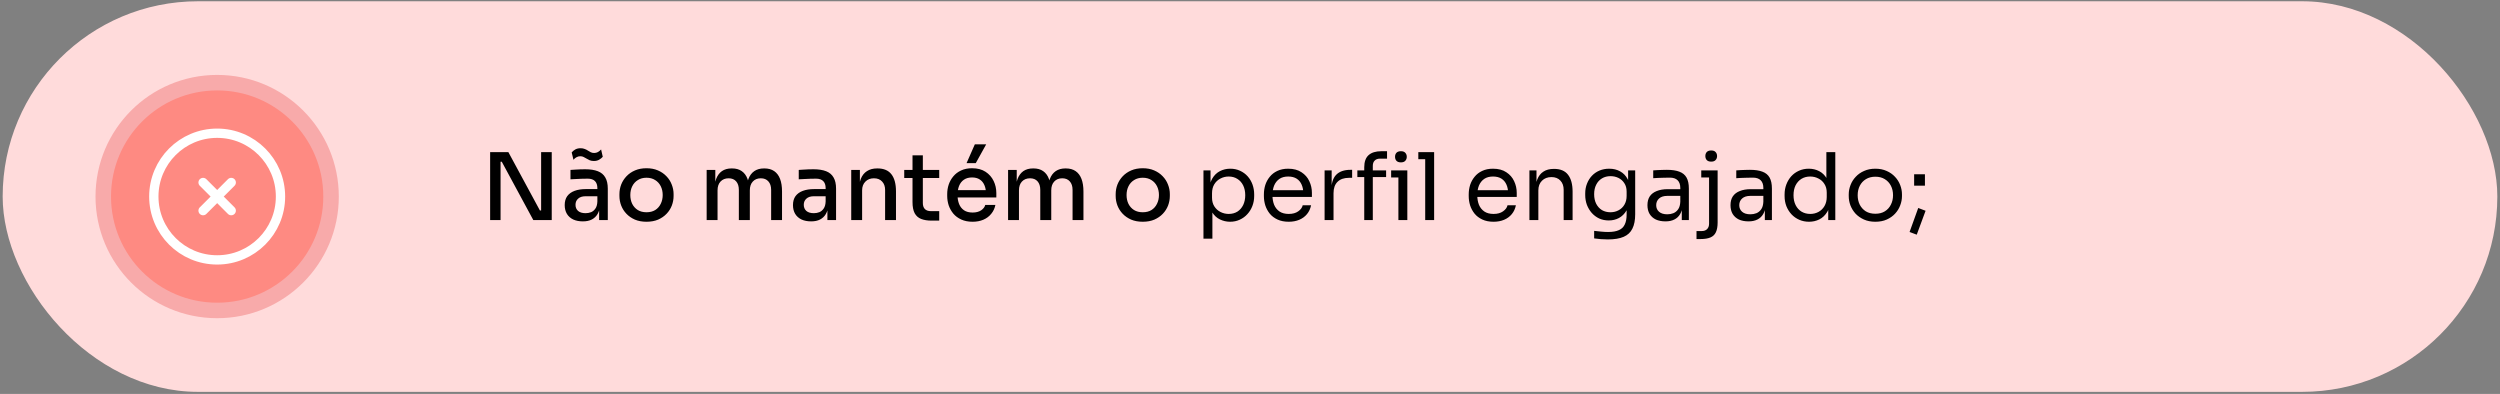
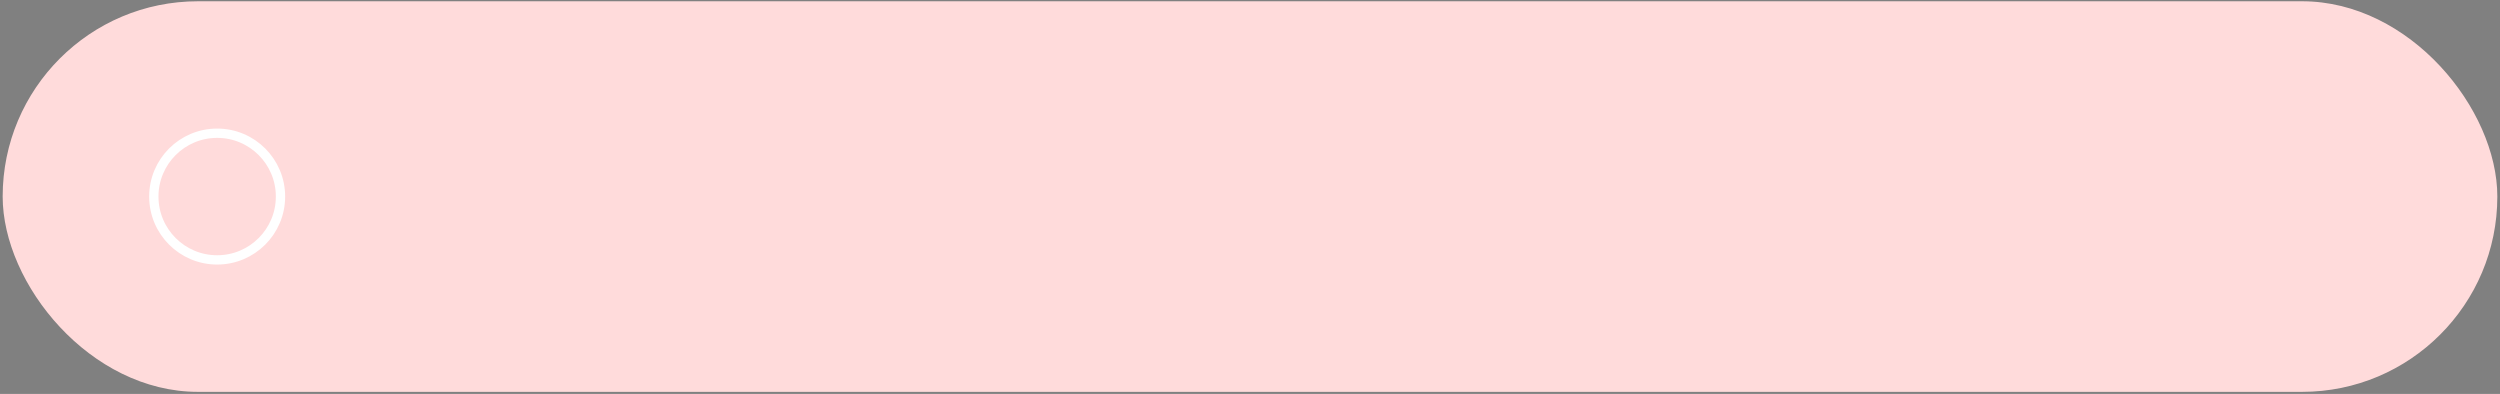
<svg xmlns="http://www.w3.org/2000/svg" width="806" height="127" viewBox="0 0 806 127" fill="none">
  <rect x="0" y="0" width="806" height="127" fill="#808080" stroke="none" />
  <rect x="0.859" y="0.41" width="804.28" height="125.923" rx="62.961" fill="#FFDBDB" />
-   <path d="M158.02 70.951V49.051H163.9L174.07 67.861H175.06L174.46 68.401V49.051H177.88V70.951H171.94L161.77 52.141H160.78L161.38 51.601V70.951H158.02ZM193.162 70.951V66.121H192.592V60.661C192.592 59.661 192.332 58.901 191.812 58.381C191.292 57.861 190.522 57.601 189.502 57.601C188.942 57.601 188.322 57.611 187.642 57.631C186.962 57.651 186.292 57.681 185.632 57.721C184.992 57.741 184.422 57.771 183.922 57.811V54.781C184.362 54.741 184.842 54.711 185.362 54.691C185.902 54.651 186.452 54.621 187.012 54.601C187.592 54.581 188.142 54.571 188.662 54.571C190.302 54.571 191.662 54.781 192.742 55.201C193.822 55.621 194.622 56.291 195.142 57.211C195.682 58.111 195.952 59.321 195.952 60.841V70.951H193.162ZM187.912 71.371C186.732 71.371 185.702 71.171 184.822 70.771C183.942 70.351 183.262 69.751 182.782 68.971C182.302 68.171 182.062 67.221 182.062 66.121C182.062 64.961 182.332 64.001 182.872 63.241C183.432 62.481 184.222 61.911 185.242 61.531C186.262 61.151 187.482 60.961 188.902 60.961H192.952V63.271H188.812C187.752 63.271 186.942 63.531 186.382 64.051C185.822 64.551 185.542 65.211 185.542 66.031C185.542 66.851 185.822 67.511 186.382 68.011C186.942 68.491 187.752 68.731 188.812 68.731C189.432 68.731 190.022 68.621 190.582 68.401C191.142 68.161 191.602 67.771 191.962 67.231C192.342 66.691 192.552 65.931 192.592 64.951L193.492 66.121C193.392 67.261 193.112 68.221 192.652 69.001C192.212 69.761 191.592 70.351 190.792 70.771C190.012 71.171 189.052 71.371 187.912 71.371ZM191.482 51.901C190.942 51.901 190.482 51.821 190.102 51.661C189.742 51.501 189.402 51.321 189.082 51.121C188.782 50.921 188.472 50.751 188.152 50.611C187.852 50.451 187.492 50.371 187.072 50.371C186.632 50.371 186.222 50.481 185.842 50.701C185.482 50.901 185.162 51.171 184.882 51.511L184.312 49.141C184.632 48.761 185.022 48.441 185.482 48.181C185.962 47.921 186.522 47.791 187.162 47.791C187.682 47.791 188.132 47.871 188.512 48.031C188.892 48.171 189.232 48.341 189.532 48.541C189.832 48.741 190.142 48.921 190.462 49.081C190.782 49.241 191.142 49.321 191.542 49.321C192.002 49.321 192.412 49.221 192.772 49.021C193.152 48.801 193.492 48.521 193.792 48.181L194.332 50.551C194.012 50.911 193.612 51.231 193.132 51.511C192.652 51.771 192.102 51.901 191.482 51.901ZM208.434 71.491C207.014 71.491 205.764 71.261 204.684 70.801C203.604 70.321 202.694 69.691 201.954 68.911C201.214 68.131 200.654 67.251 200.274 66.271C199.894 65.271 199.704 64.241 199.704 63.181V62.581C199.704 61.521 199.894 60.491 200.274 59.491C200.674 58.491 201.244 57.601 201.984 56.821C202.744 56.021 203.664 55.391 204.744 54.931C205.824 54.471 207.054 54.241 208.434 54.241C209.814 54.241 211.034 54.471 212.094 54.931C213.174 55.391 214.094 56.021 214.854 56.821C215.614 57.601 216.184 58.491 216.564 59.491C216.964 60.491 217.164 61.521 217.164 62.581V63.181C217.164 64.241 216.974 65.271 216.594 66.271C216.214 67.251 215.654 68.131 214.914 68.911C214.174 69.691 213.264 70.321 212.184 70.801C211.104 71.261 209.854 71.491 208.434 71.491ZM208.434 68.431C209.534 68.431 210.474 68.191 211.254 67.711C212.034 67.211 212.624 66.541 213.024 65.701C213.444 64.861 213.654 63.921 213.654 62.881C213.654 61.821 213.444 60.871 213.024 60.031C212.604 59.191 212.004 58.531 211.224 58.051C210.444 57.551 209.514 57.301 208.434 57.301C207.354 57.301 206.424 57.551 205.644 58.051C204.864 58.531 204.264 59.191 203.844 60.031C203.424 60.871 203.214 61.821 203.214 62.881C203.214 63.921 203.414 64.861 203.814 65.701C204.234 66.541 204.834 67.211 205.614 67.711C206.394 68.191 207.334 68.431 208.434 68.431ZM227.826 70.951V54.781H230.616V61.741H230.286C230.286 60.141 230.486 58.791 230.886 57.691C231.306 56.591 231.926 55.751 232.746 55.171C233.586 54.591 234.626 54.301 235.866 54.301H236.016C237.276 54.301 238.316 54.591 239.136 55.171C239.976 55.751 240.596 56.591 240.996 57.691C241.416 58.791 241.626 60.141 241.626 61.741H240.666C240.666 60.141 240.876 58.791 241.296 57.691C241.716 56.591 242.346 55.751 243.186 55.171C244.026 54.591 245.066 54.301 246.306 54.301H246.456C247.716 54.301 248.766 54.591 249.606 55.171C250.446 55.751 251.076 56.591 251.496 57.691C251.916 58.791 252.126 60.141 252.126 61.741V70.951H248.616V61.231C248.616 60.051 248.316 59.131 247.716 58.471C247.136 57.811 246.326 57.481 245.286 57.481C244.206 57.481 243.346 57.831 242.706 58.531C242.066 59.211 241.746 60.161 241.746 61.381V70.951H238.206V61.231C238.206 60.051 237.916 59.131 237.336 58.471C236.756 57.811 235.946 57.481 234.906 57.481C233.826 57.481 232.956 57.831 232.296 58.531C231.656 59.211 231.336 60.161 231.336 61.381V70.951H227.826ZM266.756 70.951V66.121H266.186V60.661C266.186 59.661 265.926 58.901 265.406 58.381C264.886 57.861 264.116 57.601 263.096 57.601C262.536 57.601 261.916 57.611 261.236 57.631C260.556 57.651 259.886 57.681 259.226 57.721C258.586 57.741 258.016 57.771 257.516 57.811V54.781C257.956 54.741 258.436 54.711 258.956 54.691C259.496 54.651 260.046 54.621 260.606 54.601C261.186 54.581 261.736 54.571 262.256 54.571C263.896 54.571 265.256 54.781 266.336 55.201C267.416 55.621 268.216 56.291 268.736 57.211C269.276 58.111 269.546 59.321 269.546 60.841V70.951H266.756ZM261.506 71.371C260.326 71.371 259.296 71.171 258.416 70.771C257.536 70.351 256.856 69.751 256.376 68.971C255.896 68.171 255.656 67.221 255.656 66.121C255.656 64.961 255.926 64.001 256.466 63.241C257.026 62.481 257.816 61.911 258.836 61.531C259.856 61.151 261.076 60.961 262.496 60.961H266.546V63.271H262.406C261.346 63.271 260.536 63.531 259.976 64.051C259.416 64.551 259.136 65.211 259.136 66.031C259.136 66.851 259.416 67.511 259.976 68.011C260.536 68.491 261.346 68.731 262.406 68.731C263.026 68.731 263.616 68.621 264.176 68.401C264.736 68.161 265.196 67.771 265.556 67.231C265.936 66.691 266.146 65.931 266.186 64.951L267.086 66.121C266.986 67.261 266.706 68.221 266.246 69.001C265.806 69.761 265.186 70.351 264.386 70.771C263.606 71.171 262.646 71.371 261.506 71.371ZM274.437 70.951V54.781H277.227V61.711H276.897C276.897 60.111 277.107 58.761 277.527 57.661C277.967 56.561 278.627 55.731 279.507 55.171C280.387 54.591 281.477 54.301 282.777 54.301H282.927C284.927 54.301 286.417 54.931 287.397 56.191C288.377 57.451 288.867 59.291 288.867 61.711V70.951H285.357V61.231C285.357 60.111 285.037 59.211 284.397 58.531C283.757 57.831 282.877 57.481 281.757 57.481C280.617 57.481 279.697 57.841 278.997 58.561C278.297 59.261 277.947 60.201 277.947 61.381V70.951H274.437ZM300.374 71.131C299.034 71.131 297.904 70.951 296.984 70.591C296.064 70.231 295.364 69.611 294.884 68.731C294.424 67.851 294.194 66.661 294.194 65.161V50.071H297.524V65.461C297.524 66.301 297.744 66.951 298.184 67.411C298.644 67.851 299.284 68.071 300.104 68.071H302.804V71.131H300.374ZM291.524 57.391V54.781H302.804V57.391H291.524ZM313.568 71.491C312.168 71.491 310.948 71.251 309.908 70.771C308.868 70.291 308.018 69.661 307.358 68.881C306.698 68.081 306.198 67.191 305.858 66.211C305.538 65.211 305.378 64.191 305.378 63.151V62.581C305.378 61.521 305.538 60.501 305.858 59.521C306.198 58.521 306.698 57.631 307.358 56.851C308.018 56.051 308.848 55.421 309.848 54.961C310.868 54.481 312.048 54.241 313.388 54.241C315.128 54.241 316.578 54.621 317.738 55.381C318.898 56.141 319.768 57.131 320.348 58.351C320.928 59.551 321.218 60.851 321.218 62.251V63.661H306.878V61.291H318.848L317.888 62.491C317.888 61.411 317.718 60.481 317.378 59.701C317.038 58.901 316.538 58.291 315.878 57.871C315.218 57.431 314.388 57.211 313.388 57.211C312.348 57.211 311.478 57.451 310.778 57.931C310.078 58.411 309.558 59.071 309.218 59.911C308.878 60.751 308.708 61.741 308.708 62.881C308.708 63.961 308.878 64.931 309.218 65.791C309.558 66.631 310.088 67.301 310.808 67.801C311.528 68.281 312.448 68.521 313.568 68.521C314.688 68.521 315.608 68.281 316.328 67.801C317.048 67.301 317.488 66.721 317.648 66.061H320.918C320.698 67.161 320.248 68.121 319.568 68.941C318.908 69.761 318.068 70.391 317.048 70.831C316.028 71.271 314.868 71.491 313.568 71.491ZM311.618 52.591L314.288 46.531H317.948L314.588 52.591H311.618ZM325.004 70.951V54.781H327.794V61.741H327.464C327.464 60.141 327.664 58.791 328.064 57.691C328.484 56.591 329.104 55.751 329.924 55.171C330.764 54.591 331.804 54.301 333.044 54.301H333.194C334.454 54.301 335.494 54.591 336.314 55.171C337.154 55.751 337.774 56.591 338.174 57.691C338.594 58.791 338.804 60.141 338.804 61.741H337.844C337.844 60.141 338.054 58.791 338.474 57.691C338.894 56.591 339.524 55.751 340.364 55.171C341.204 54.591 342.244 54.301 343.484 54.301H343.634C344.894 54.301 345.944 54.591 346.784 55.171C347.624 55.751 348.254 56.591 348.674 57.691C349.094 58.791 349.304 60.141 349.304 61.741V70.951H345.794V61.231C345.794 60.051 345.494 59.131 344.894 58.471C344.314 57.811 343.504 57.481 342.464 57.481C341.384 57.481 340.524 57.831 339.884 58.531C339.244 59.211 338.924 60.161 338.924 61.381V70.951H335.384V61.231C335.384 60.051 335.094 59.131 334.514 58.471C333.934 57.811 333.124 57.481 332.084 57.481C331.004 57.481 330.134 57.831 329.474 58.531C328.834 59.211 328.514 60.161 328.514 61.381V70.951H325.004ZM368.424 71.491C367.004 71.491 365.754 71.261 364.674 70.801C363.594 70.321 362.684 69.691 361.944 68.911C361.204 68.131 360.644 67.251 360.264 66.271C359.884 65.271 359.694 64.241 359.694 63.181V62.581C359.694 61.521 359.884 60.491 360.264 59.491C360.664 58.491 361.234 57.601 361.974 56.821C362.734 56.021 363.654 55.391 364.734 54.931C365.814 54.471 367.044 54.241 368.424 54.241C369.804 54.241 371.024 54.471 372.084 54.931C373.164 55.391 374.084 56.021 374.844 56.821C375.604 57.601 376.174 58.491 376.554 59.491C376.954 60.491 377.154 61.521 377.154 62.581V63.181C377.154 64.241 376.964 65.271 376.584 66.271C376.204 67.251 375.644 68.131 374.904 68.911C374.164 69.691 373.254 70.321 372.174 70.801C371.094 71.261 369.844 71.491 368.424 71.491ZM368.424 68.431C369.524 68.431 370.464 68.191 371.244 67.711C372.024 67.211 372.614 66.541 373.014 65.701C373.434 64.861 373.644 63.921 373.644 62.881C373.644 61.821 373.434 60.871 373.014 60.031C372.594 59.191 371.994 58.531 371.214 58.051C370.434 57.551 369.504 57.301 368.424 57.301C367.344 57.301 366.414 57.551 365.634 58.051C364.854 58.531 364.254 59.191 363.834 60.031C363.414 60.871 363.204 61.821 363.204 62.881C363.204 63.921 363.404 64.861 363.804 65.701C364.224 66.541 364.824 67.211 365.604 67.711C366.384 68.191 367.324 68.431 368.424 68.431ZM387.996 76.951V54.931H390.276V61.861L389.736 61.801C389.836 60.081 390.196 58.681 390.816 57.601C391.456 56.501 392.286 55.691 393.306 55.171C394.326 54.651 395.436 54.391 396.636 54.391C397.796 54.391 398.846 54.611 399.786 55.051C400.746 55.491 401.566 56.091 402.246 56.851C402.926 57.611 403.446 58.491 403.806 59.491C404.166 60.491 404.346 61.551 404.346 62.671V63.211C404.346 64.331 404.156 65.391 403.776 66.391C403.396 67.391 402.856 68.271 402.156 69.031C401.476 69.791 400.656 70.391 399.696 70.831C398.756 71.271 397.716 71.491 396.576 71.491C395.436 71.491 394.346 71.241 393.306 70.741C392.266 70.241 391.406 69.431 390.726 68.311C390.046 67.191 389.656 65.721 389.556 63.901L390.876 66.301V76.951H387.996ZM396.126 68.971C397.206 68.971 398.146 68.721 398.946 68.221C399.746 67.701 400.366 66.991 400.806 66.091C401.246 65.171 401.466 64.121 401.466 62.941C401.466 61.741 401.246 60.691 400.806 59.791C400.366 58.891 399.746 58.191 398.946 57.691C398.146 57.171 397.206 56.911 396.126 56.911C395.166 56.911 394.276 57.131 393.456 57.571C392.636 57.991 391.976 58.611 391.476 59.431C390.996 60.231 390.756 61.201 390.756 62.341V63.721C390.756 64.821 391.006 65.761 391.506 66.541C392.006 67.321 392.666 67.921 393.486 68.341C394.306 68.761 395.186 68.971 396.126 68.971ZM415.49 71.491C414.09 71.491 412.88 71.251 411.86 70.771C410.84 70.291 410.01 69.661 409.37 68.881C408.73 68.081 408.25 67.191 407.93 66.211C407.63 65.231 407.48 64.231 407.48 63.211V62.671C407.48 61.631 407.63 60.621 407.93 59.641C408.25 58.661 408.73 57.781 409.37 57.001C410.01 56.201 410.82 55.571 411.8 55.111C412.8 54.631 413.97 54.391 415.31 54.391C417.05 54.391 418.48 54.771 419.6 55.531C420.74 56.271 421.58 57.231 422.12 58.411C422.68 59.591 422.96 60.851 422.96 62.191V63.481H408.74V61.321H420.86L420.2 62.491C420.2 61.351 420.02 60.371 419.66 59.551C419.3 58.711 418.76 58.061 418.04 57.601C417.32 57.141 416.41 56.911 415.31 56.911C414.17 56.911 413.22 57.171 412.46 57.691C411.72 58.211 411.16 58.921 410.78 59.821C410.42 60.721 410.24 61.761 410.24 62.941C410.24 64.081 410.42 65.111 410.78 66.031C411.16 66.931 411.74 67.651 412.52 68.191C413.3 68.711 414.29 68.971 415.49 68.971C416.75 68.971 417.77 68.691 418.55 68.131C419.35 67.571 419.83 66.921 419.99 66.181H422.69C422.47 67.281 422.03 68.231 421.37 69.031C420.71 69.831 419.88 70.441 418.88 70.861C417.88 71.281 416.75 71.491 415.49 71.491ZM427.049 70.951V54.931H429.329V61.531H429.209C429.209 59.191 429.719 57.481 430.739 56.401C431.779 55.301 433.329 54.751 435.389 54.751H435.929V57.331H434.909C433.309 57.331 432.079 57.761 431.219 58.621C430.359 59.461 429.929 60.681 429.929 62.281V70.951H427.049ZM439.832 70.951V53.941C439.832 52.161 440.302 50.851 441.242 50.011C442.182 49.171 443.562 48.751 445.382 48.751H447.182V51.151H444.902C444.162 51.151 443.592 51.361 443.192 51.781C442.792 52.181 442.592 52.741 442.592 53.461V70.951H439.832ZM437.612 57.091V54.931H446.882V57.091H437.612ZM450.842 70.951V54.931H453.722V70.951H450.842ZM448.502 57.211V54.931H453.722V57.211H448.502ZM451.652 52.351C451.012 52.351 450.532 52.181 450.212 51.841C449.912 51.501 449.762 51.071 449.762 50.551C449.762 50.031 449.912 49.601 450.212 49.261C450.532 48.921 451.012 48.751 451.652 48.751C452.292 48.751 452.762 48.921 453.062 49.261C453.382 49.601 453.542 50.031 453.542 50.551C453.542 51.071 453.382 51.501 453.062 51.841C452.762 52.181 452.292 52.351 451.652 52.351ZM459.485 70.951V49.051H462.365V70.951H459.485ZM457.265 51.331V49.051H462.365V51.331H457.265ZM481.525 71.491C480.125 71.491 478.915 71.251 477.895 70.771C476.875 70.291 476.045 69.661 475.405 68.881C474.765 68.081 474.285 67.191 473.965 66.211C473.665 65.231 473.515 64.231 473.515 63.211V62.671C473.515 61.631 473.665 60.621 473.965 59.641C474.285 58.661 474.765 57.781 475.405 57.001C476.045 56.201 476.855 55.571 477.835 55.111C478.835 54.631 480.005 54.391 481.345 54.391C483.085 54.391 484.515 54.771 485.635 55.531C486.775 56.271 487.615 57.231 488.155 58.411C488.715 59.591 488.995 60.851 488.995 62.191V63.481H474.775V61.321H486.895L486.235 62.491C486.235 61.351 486.055 60.371 485.695 59.551C485.335 58.711 484.795 58.061 484.075 57.601C483.355 57.141 482.445 56.911 481.345 56.911C480.205 56.911 479.255 57.171 478.495 57.691C477.755 58.211 477.195 58.921 476.815 59.821C476.455 60.721 476.275 61.761 476.275 62.941C476.275 64.081 476.455 65.111 476.815 66.031C477.195 66.931 477.775 67.651 478.555 68.191C479.335 68.711 480.325 68.971 481.525 68.971C482.785 68.971 483.805 68.691 484.585 68.131C485.385 67.571 485.865 66.921 486.025 66.181H488.725C488.505 67.281 488.065 68.231 487.405 69.031C486.745 69.831 485.915 70.441 484.915 70.861C483.915 71.281 482.785 71.491 481.525 71.491ZM493.084 70.951V54.931H495.364V61.801H495.004C495.004 60.221 495.214 58.891 495.634 57.811C496.074 56.711 496.734 55.881 497.614 55.321C498.494 54.741 499.604 54.451 500.944 54.451H501.064C503.084 54.451 504.574 55.081 505.534 56.341C506.514 57.601 507.004 59.421 507.004 61.801V70.951H504.124V61.201C504.124 59.961 503.774 58.971 503.074 58.231C502.374 57.471 501.414 57.091 500.194 57.091C498.934 57.091 497.914 57.481 497.134 58.261C496.354 59.041 495.964 60.081 495.964 61.381V70.951H493.084ZM518.334 77.191C517.594 77.191 516.844 77.161 516.084 77.101C515.344 77.041 514.634 76.961 513.954 76.861V74.431C514.674 74.531 515.424 74.611 516.204 74.671C517.004 74.751 517.754 74.791 518.454 74.791C519.914 74.791 521.074 74.591 521.934 74.191C522.814 73.811 523.444 73.201 523.824 72.361C524.224 71.541 524.424 70.481 524.424 69.181V66.121L525.384 63.841C525.324 65.461 524.984 66.811 524.364 67.891C523.744 68.951 522.934 69.751 521.934 70.291C520.954 70.811 519.864 71.071 518.664 71.071C517.544 71.071 516.514 70.861 515.574 70.441C514.654 70.001 513.854 69.401 513.174 68.641C512.514 67.881 511.994 67.011 511.614 66.031C511.254 65.031 511.074 63.981 511.074 62.881V62.341C511.074 61.221 511.264 60.181 511.644 59.221C512.024 58.241 512.554 57.391 513.234 56.671C513.914 55.951 514.724 55.391 515.664 54.991C516.624 54.591 517.674 54.391 518.814 54.391C520.154 54.391 521.334 54.681 522.354 55.261C523.374 55.821 524.174 56.651 524.754 57.751C525.354 58.831 525.684 60.161 525.744 61.741L524.904 61.771V54.931H527.184V69.061C527.184 70.981 526.884 72.531 526.284 73.711C525.704 74.911 524.764 75.791 523.464 76.351C522.184 76.911 520.474 77.191 518.334 77.191ZM519.204 68.431C520.164 68.431 521.034 68.221 521.814 67.801C522.614 67.381 523.244 66.781 523.704 66.001C524.184 65.201 524.424 64.251 524.424 63.151V61.771C524.424 60.691 524.174 59.781 523.674 59.041C523.194 58.301 522.564 57.741 521.784 57.361C521.004 56.981 520.154 56.791 519.234 56.791C518.194 56.791 517.274 57.031 516.474 57.511C515.674 57.991 515.054 58.671 514.614 59.551C514.174 60.411 513.954 61.431 513.954 62.611C513.954 63.791 514.174 64.821 514.614 65.701C515.074 66.581 515.694 67.261 516.474 67.741C517.274 68.201 518.184 68.431 519.204 68.431ZM542.208 70.951V66.151H541.728V60.601C541.728 59.501 541.438 58.671 540.858 58.111C540.298 57.551 539.468 57.271 538.368 57.271C537.748 57.271 537.108 57.281 536.448 57.301C535.788 57.321 535.158 57.341 534.558 57.361C533.958 57.381 533.438 57.411 532.998 57.451V54.931C533.438 54.891 533.898 54.861 534.378 54.841C534.878 54.801 535.388 54.781 535.908 54.781C536.428 54.761 536.928 54.751 537.408 54.751C539.048 54.751 540.388 54.951 541.428 55.351C542.468 55.731 543.238 56.361 543.738 57.241C544.238 58.121 544.488 59.311 544.488 60.811V70.951H542.208ZM536.958 71.371C535.758 71.371 534.718 71.171 533.838 70.771C532.978 70.351 532.308 69.751 531.828 68.971C531.368 68.191 531.138 67.251 531.138 66.151C531.138 65.011 531.388 64.061 531.888 63.301C532.408 62.541 533.158 61.971 534.138 61.591C535.118 61.191 536.298 60.991 537.678 60.991H542.028V63.151H537.558C536.398 63.151 535.508 63.431 534.888 63.991C534.268 64.551 533.958 65.271 533.958 66.151C533.958 67.031 534.268 67.741 534.888 68.281C535.508 68.821 536.398 69.091 537.558 69.091C538.238 69.091 538.888 68.971 539.508 68.731C540.128 68.471 540.638 68.051 541.038 67.471C541.458 66.871 541.688 66.051 541.728 65.011L542.508 66.151C542.408 67.291 542.128 68.251 541.668 69.031C541.228 69.791 540.608 70.371 539.808 70.771C539.028 71.171 538.078 71.371 536.958 71.371ZM546.954 77.071V74.491H548.634C549.394 74.491 549.974 74.281 550.374 73.861C550.794 73.441 551.004 72.861 551.004 72.121V54.931H553.764V71.701C553.764 73.041 553.574 74.101 553.194 74.881C552.834 75.661 552.244 76.221 551.424 76.561C550.624 76.901 549.554 77.071 548.214 77.071H546.954ZM548.484 57.211V54.931H553.764V57.211H548.484ZM551.694 52.111C551.054 52.111 550.574 51.941 550.254 51.601C549.954 51.261 549.804 50.831 549.804 50.311C549.804 49.791 549.954 49.361 550.254 49.021C550.574 48.681 551.054 48.511 551.694 48.511C552.334 48.511 552.804 48.681 553.104 49.021C553.424 49.361 553.584 49.791 553.584 50.311C553.584 50.831 553.424 51.261 553.104 51.601C552.804 51.941 552.334 52.111 551.694 52.111ZM568.985 70.951V66.151H568.505V60.601C568.505 59.501 568.215 58.671 567.635 58.111C567.075 57.551 566.245 57.271 565.145 57.271C564.525 57.271 563.885 57.281 563.225 57.301C562.565 57.321 561.935 57.341 561.335 57.361C560.735 57.381 560.215 57.411 559.775 57.451V54.931C560.215 54.891 560.675 54.861 561.155 54.841C561.655 54.801 562.165 54.781 562.685 54.781C563.205 54.761 563.705 54.751 564.185 54.751C565.825 54.751 567.165 54.951 568.205 55.351C569.245 55.731 570.015 56.361 570.515 57.241C571.015 58.121 571.265 59.311 571.265 60.811V70.951H568.985ZM563.735 71.371C562.535 71.371 561.495 71.171 560.615 70.771C559.755 70.351 559.085 69.751 558.605 68.971C558.145 68.191 557.915 67.251 557.915 66.151C557.915 65.011 558.165 64.061 558.665 63.301C559.185 62.541 559.935 61.971 560.915 61.591C561.895 61.191 563.075 60.991 564.455 60.991H568.805V63.151H564.335C563.175 63.151 562.285 63.431 561.665 63.991C561.045 64.551 560.735 65.271 560.735 66.151C560.735 67.031 561.045 67.741 561.665 68.281C562.285 68.821 563.175 69.091 564.335 69.091C565.015 69.091 565.665 68.971 566.285 68.731C566.905 68.471 567.415 68.051 567.815 67.471C568.235 66.871 568.465 66.051 568.505 65.011L569.285 66.151C569.185 67.291 568.905 68.251 568.445 69.031C568.005 69.791 567.385 70.371 566.585 70.771C565.805 71.171 564.855 71.371 563.735 71.371ZM583.241 71.491C582.101 71.491 581.051 71.281 580.091 70.861C579.131 70.441 578.291 69.851 577.571 69.091C576.871 68.331 576.321 67.451 575.921 66.451C575.541 65.451 575.351 64.371 575.351 63.211V62.671C575.351 61.531 575.541 60.461 575.921 59.461C576.301 58.461 576.831 57.581 577.511 56.821C578.211 56.061 579.031 55.471 579.971 55.051C580.931 54.611 581.991 54.391 583.151 54.391C584.371 54.391 585.481 54.651 586.481 55.171C587.481 55.671 588.301 56.461 588.941 57.541C589.581 58.621 589.941 60.021 590.021 61.741L588.821 59.821V49.051H591.701V70.951H589.421V63.841H590.261C590.181 65.661 589.801 67.141 589.121 68.281C588.441 69.401 587.581 70.221 586.541 70.741C585.521 71.241 584.421 71.491 583.241 71.491ZM583.631 68.971C584.611 68.971 585.501 68.751 586.301 68.311C587.101 67.871 587.741 67.241 588.221 66.421C588.701 65.581 588.941 64.601 588.941 63.481V62.101C588.941 61.001 588.691 60.071 588.191 59.311C587.711 58.531 587.061 57.941 586.241 57.541C585.441 57.121 584.561 56.911 583.601 56.911C582.541 56.911 581.601 57.161 580.781 57.661C579.981 58.161 579.351 58.861 578.891 59.761C578.451 60.661 578.231 61.721 578.231 62.941C578.231 64.161 578.461 65.231 578.921 66.151C579.381 67.051 580.021 67.751 580.841 68.251C581.661 68.731 582.591 68.971 583.631 68.971ZM604.615 71.491C603.215 71.491 601.985 71.251 600.925 70.771C599.865 70.291 598.965 69.661 598.225 68.881C597.505 68.081 596.955 67.191 596.575 66.211C596.215 65.231 596.035 64.231 596.035 63.211V62.671C596.035 61.651 596.225 60.651 596.605 59.671C596.985 58.671 597.545 57.781 598.285 57.001C599.025 56.201 599.925 55.571 600.985 55.111C602.045 54.631 603.255 54.391 604.615 54.391C605.975 54.391 607.185 54.631 608.245 55.111C609.305 55.571 610.205 56.201 610.945 57.001C611.685 57.781 612.245 58.671 612.625 59.671C613.005 60.651 613.195 61.651 613.195 62.671V63.211C613.195 64.231 613.005 65.231 612.625 66.211C612.265 67.191 611.715 68.081 610.975 68.881C610.255 69.661 609.365 70.291 608.305 70.771C607.245 71.251 606.015 71.491 604.615 71.491ZM604.615 68.911C605.815 68.911 606.835 68.651 607.675 68.131C608.535 67.591 609.185 66.871 609.625 65.971C610.085 65.071 610.315 64.061 610.315 62.941C610.315 61.801 610.085 60.781 609.625 59.881C609.165 58.981 608.505 58.271 607.645 57.751C606.805 57.231 605.795 56.971 604.615 56.971C603.455 56.971 602.445 57.231 601.585 57.751C600.725 58.271 600.065 58.981 599.605 59.881C599.145 60.781 598.915 61.801 598.915 62.941C598.915 64.061 599.135 65.071 599.575 65.971C600.035 66.871 600.685 67.591 601.525 68.131C602.385 68.651 603.415 68.911 604.615 68.911ZM617.958 75.661L615.648 74.791L618.438 67.051L620.808 67.951L617.958 75.661ZM617.118 59.851V56.191H620.598V59.851H617.118Z" fill="black" />
-   <circle cx="70.012" cy="63.371" r="36.719" fill="#FE8A82" stroke="#F8AAAA" stroke-width="5" />
  <circle cx="70.012" cy="63.371" r="20.42" stroke="white" stroke-width="3" stroke-linecap="round" stroke-linejoin="round" />
-   <path d="M74.55 58.833L65.474 67.909" stroke="white" stroke-width="3" stroke-linecap="round" stroke-linejoin="round" />
-   <path d="M65.474 58.833L74.549 67.909" stroke="white" stroke-width="3" stroke-linecap="round" stroke-linejoin="round" />
</svg>